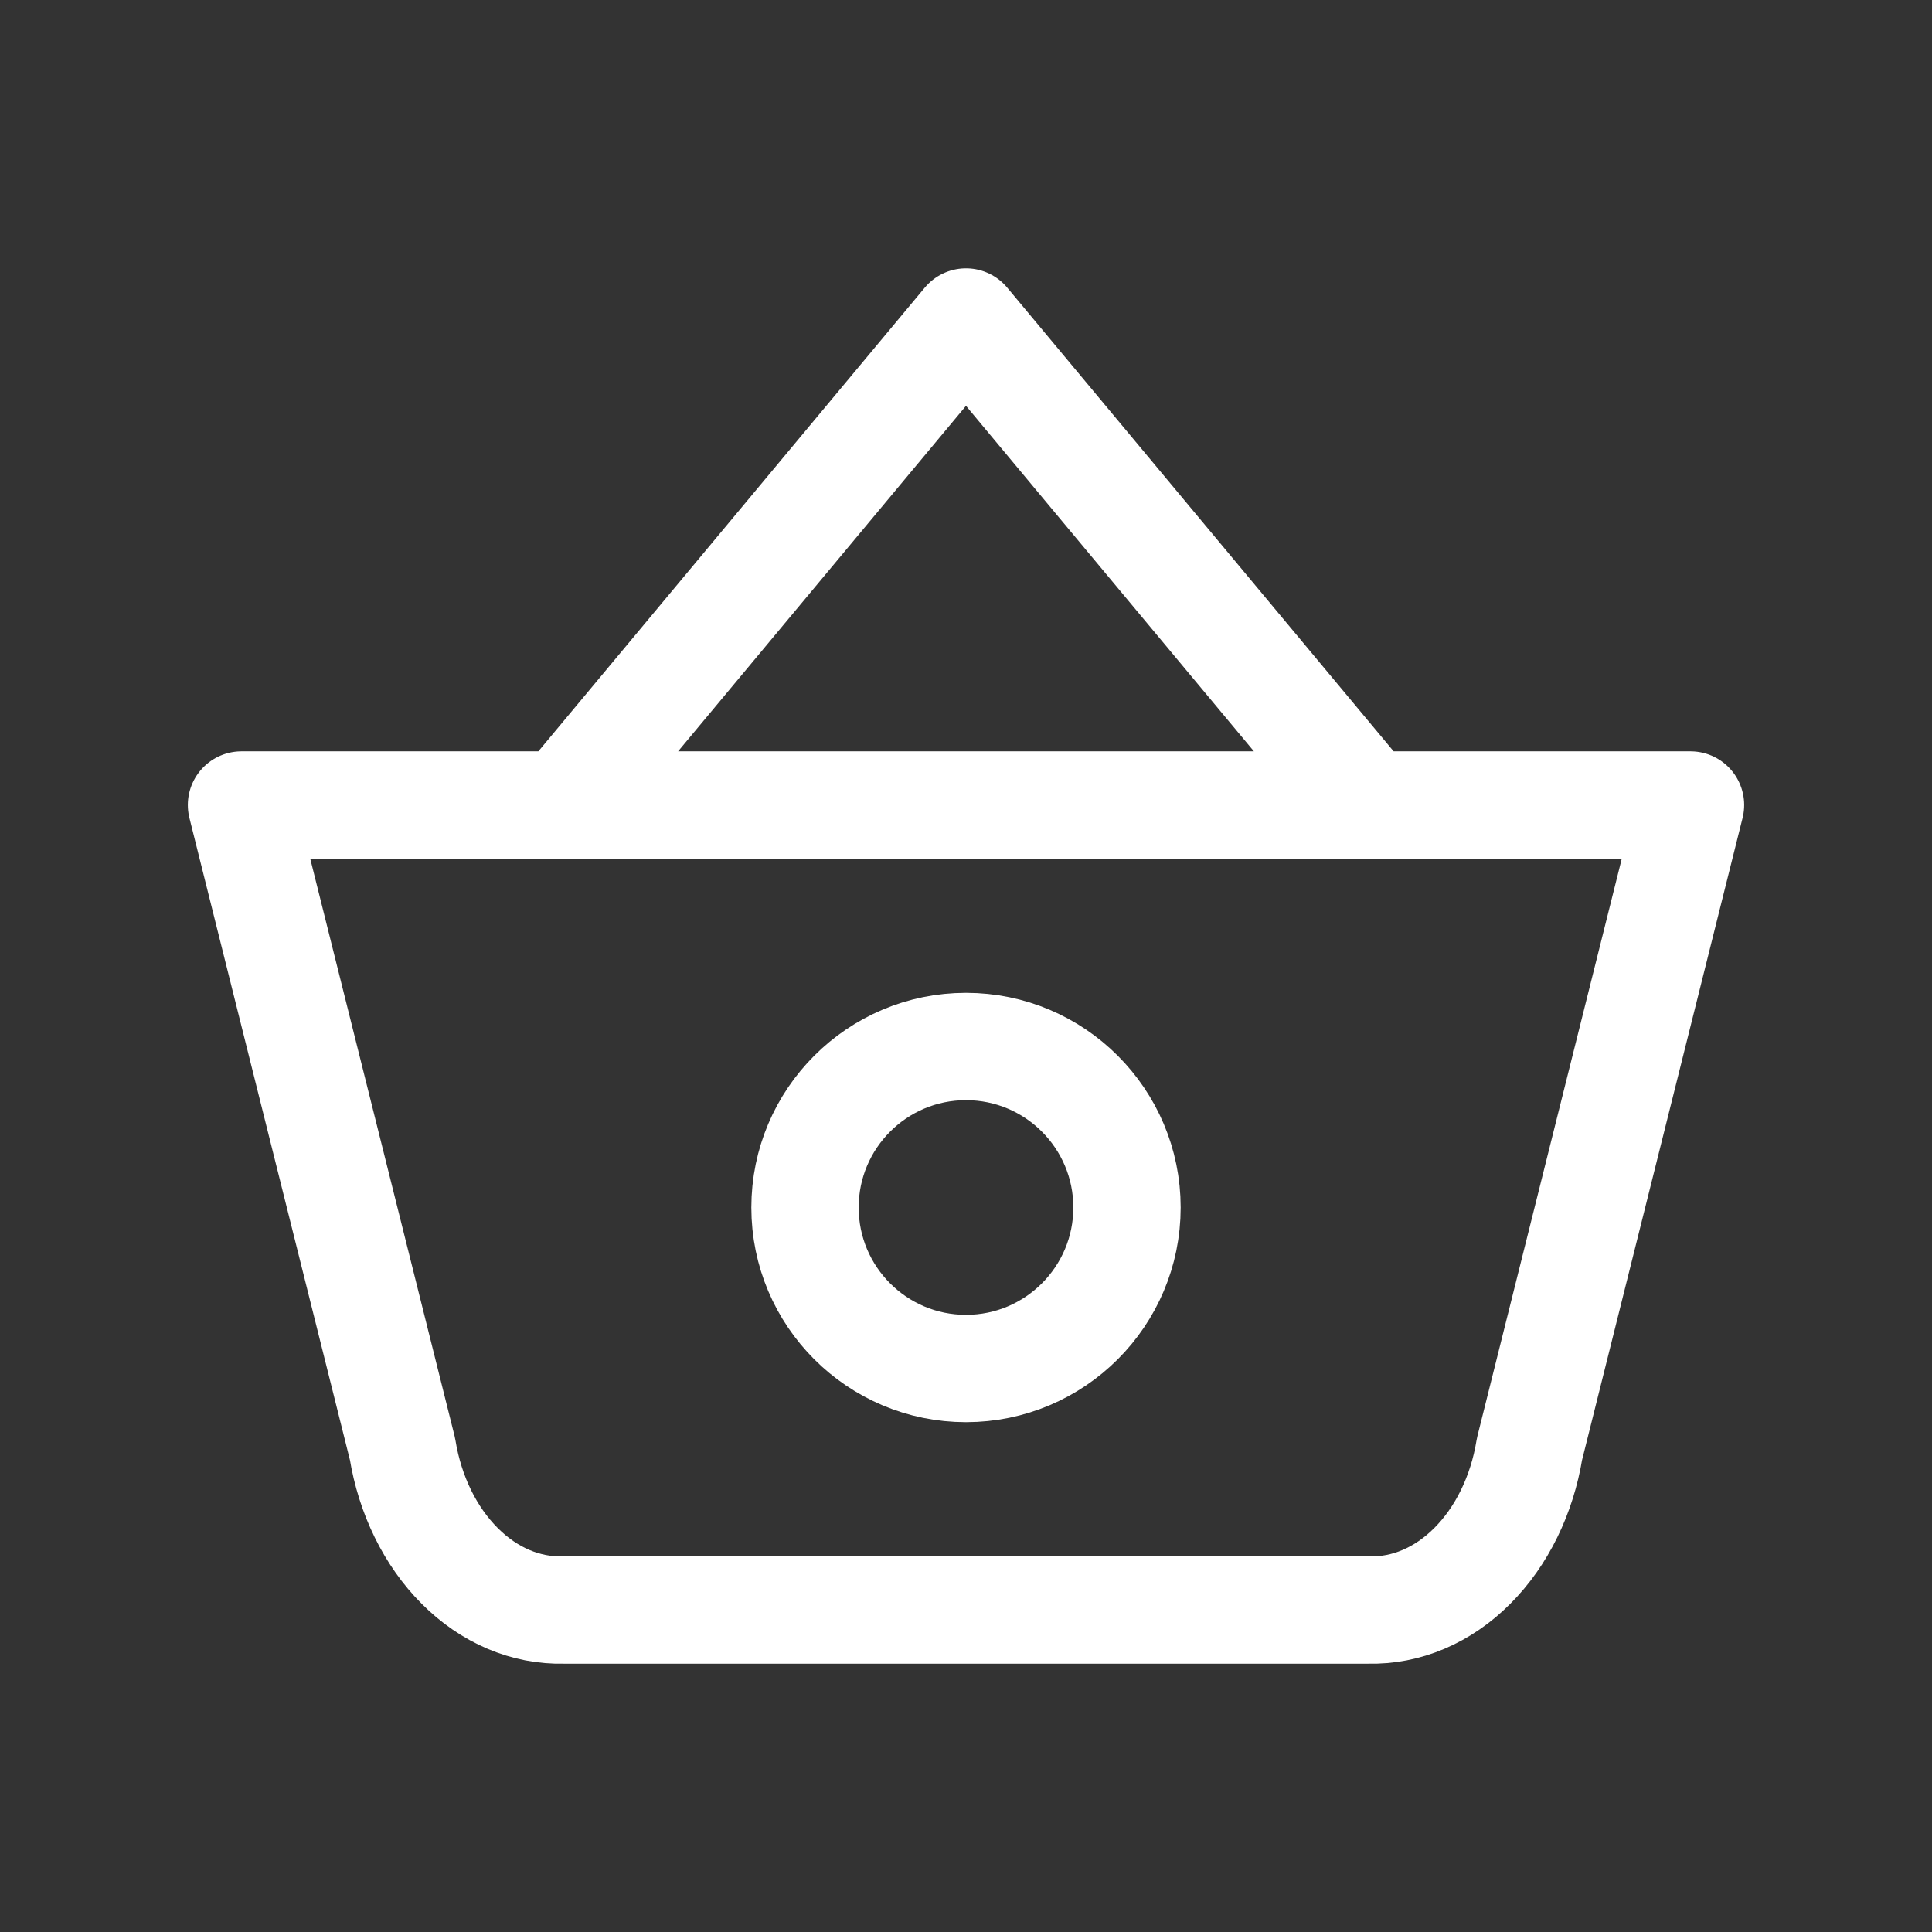
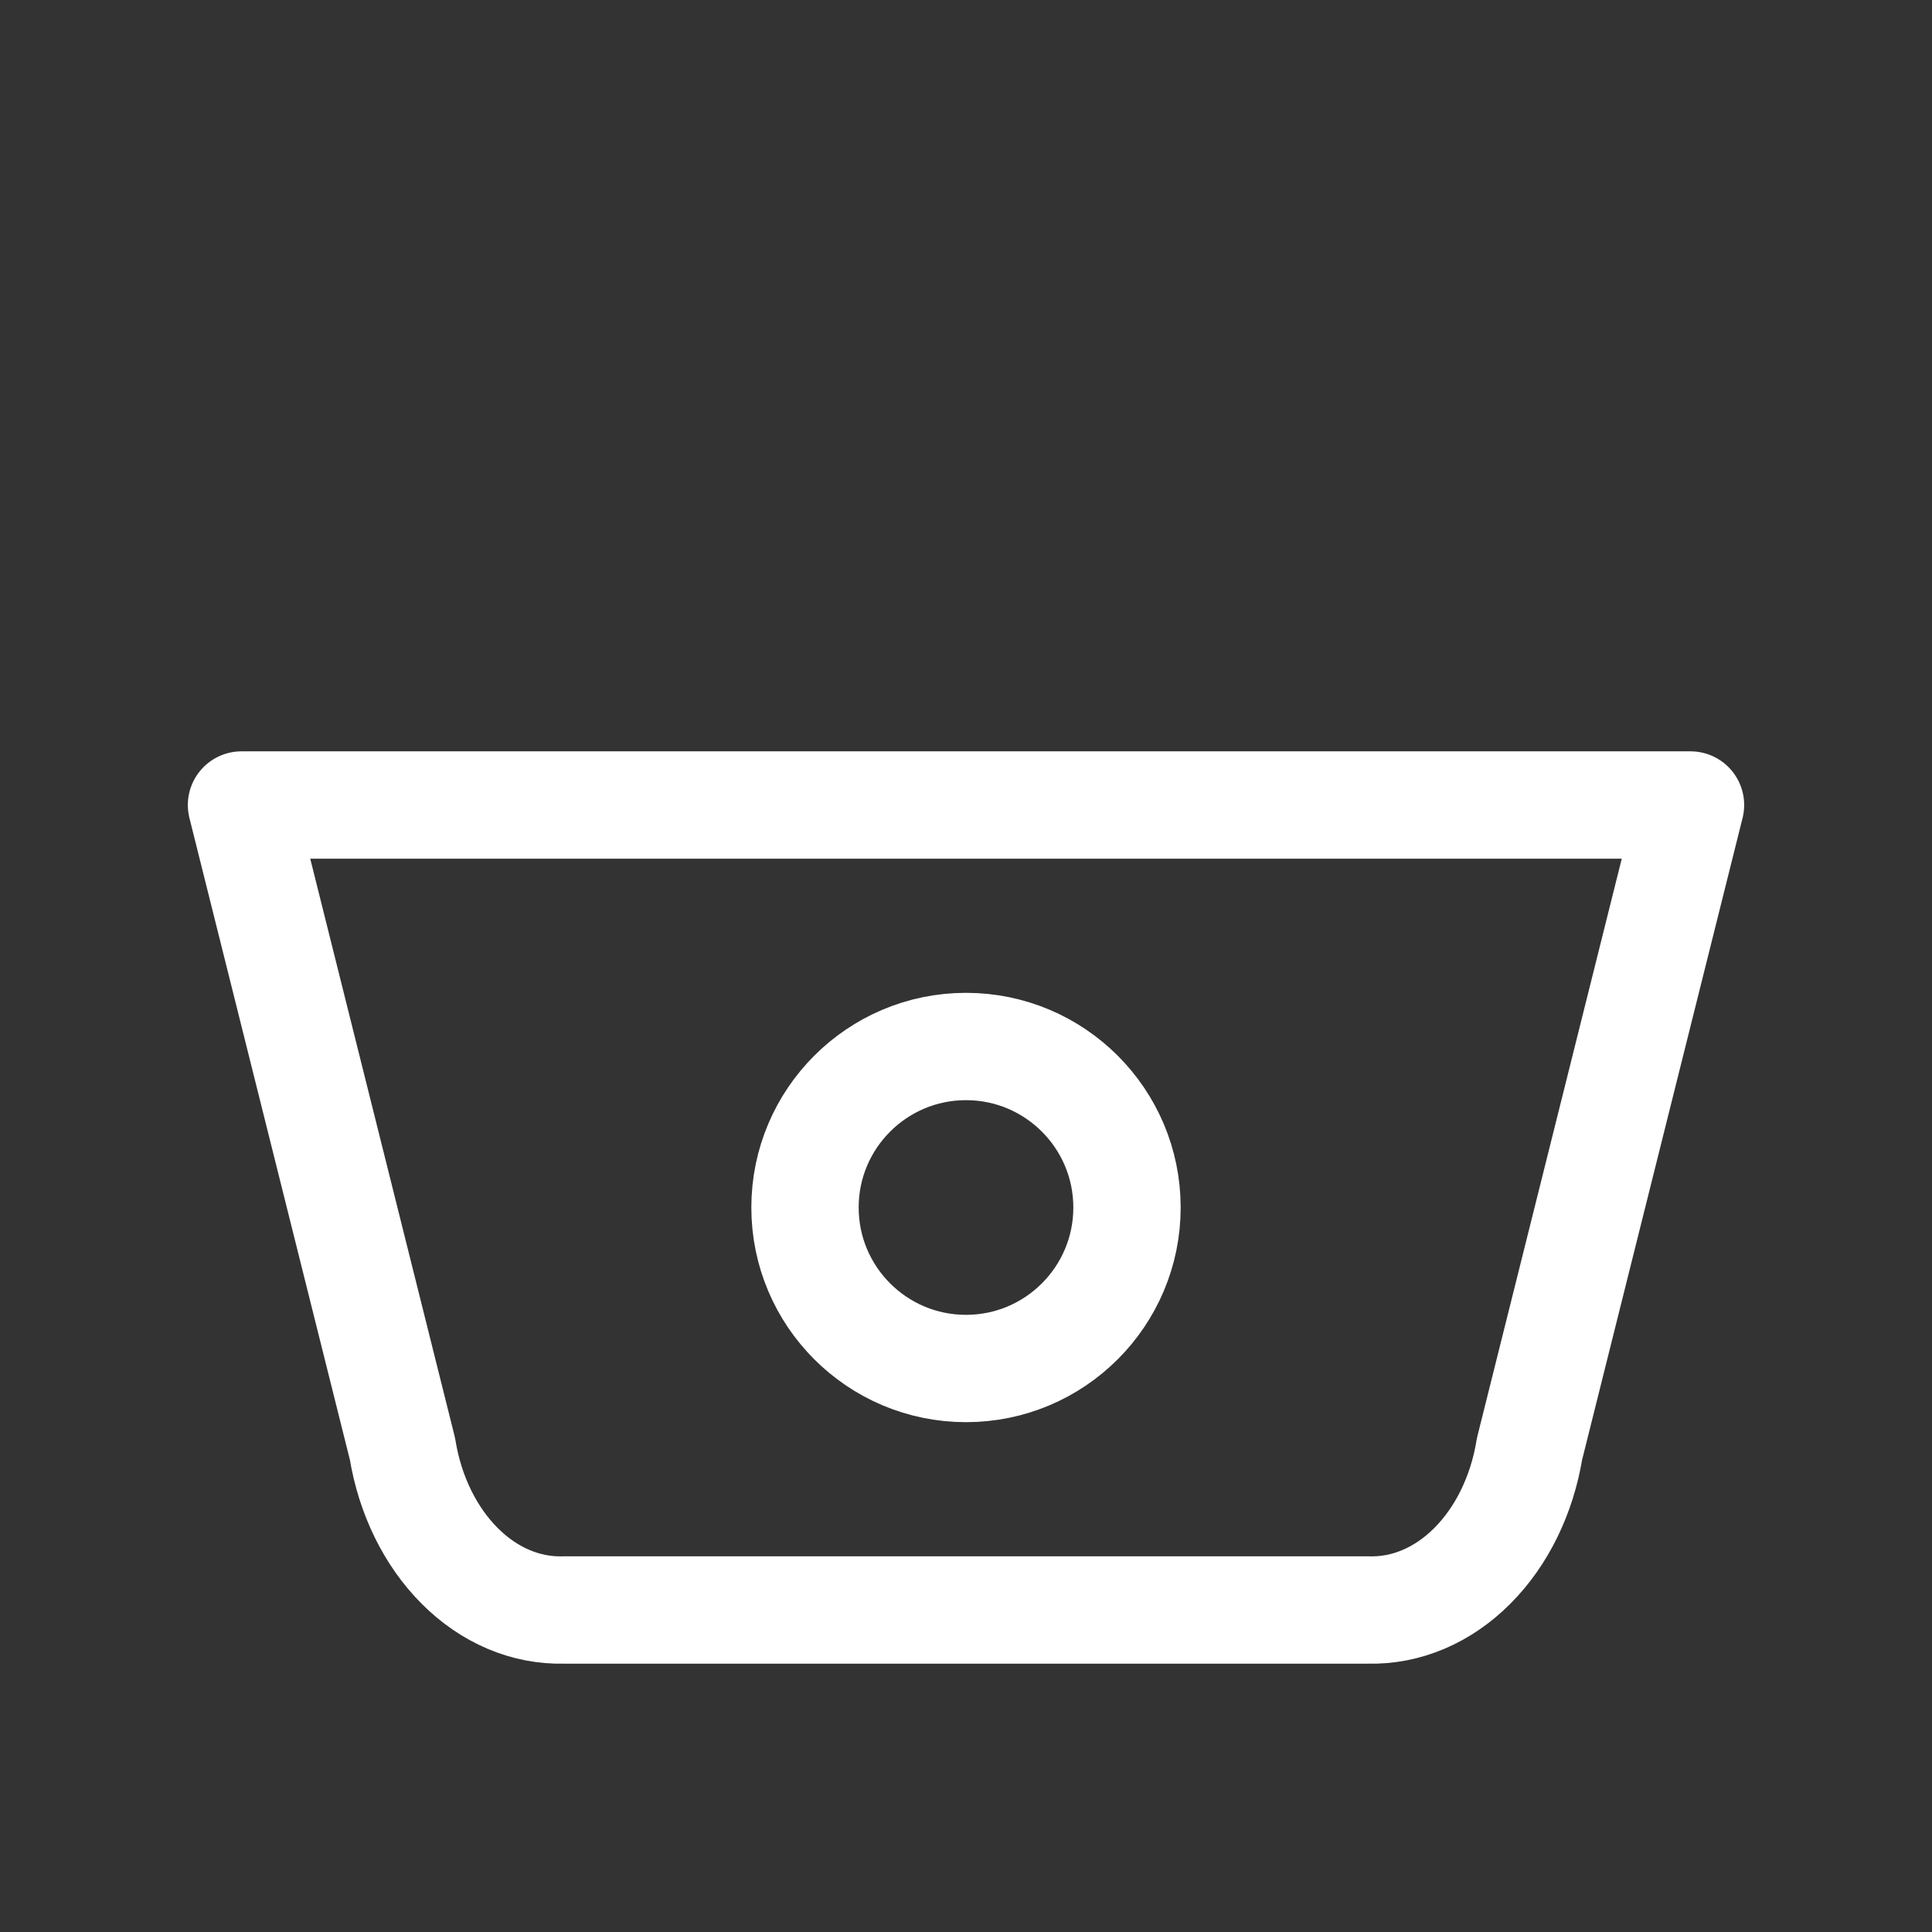
<svg xmlns="http://www.w3.org/2000/svg" width="18" height="18" viewBox="0 0 18 18" fill="none">
  <rect x="0" y="0" width="18" height="18" fill="#333333" stroke="none" />
  <g id="basket">
-     <path id="Vector" d="M5.25 7.5L9 3L12.75 7.5M15.75 7.5L14.25 13.5C14.18 13.93 13.991 14.315 13.717 14.589C13.443 14.864 13.101 15.009 12.75 15H5.25C4.899 15.009 4.557 14.864 4.283 14.589C4.009 14.315 3.82 13.93 3.75 13.5L2.25 7.5H15.75ZM10.5 11.25C10.5 12.078 9.828 12.75 9 12.75C8.172 12.75 7.5 12.078 7.5 11.25C7.5 10.422 8.172 9.75 9 9.75C9.828 9.75 10.5 10.422 10.5 11.25Z" stroke="#fff" stroke-linecap="round" stroke-linejoin="round" />
+     <path id="Vector" d="M5.25 7.5L12.75 7.5M15.75 7.5L14.25 13.5C14.18 13.93 13.991 14.315 13.717 14.589C13.443 14.864 13.101 15.009 12.75 15H5.25C4.899 15.009 4.557 14.864 4.283 14.589C4.009 14.315 3.82 13.93 3.75 13.5L2.25 7.5H15.75ZM10.5 11.25C10.5 12.078 9.828 12.75 9 12.75C8.172 12.75 7.5 12.078 7.5 11.25C7.5 10.422 8.172 9.75 9 9.75C9.828 9.75 10.5 10.422 10.5 11.25Z" stroke="#fff" stroke-linecap="round" stroke-linejoin="round" />
  </g>
</svg>